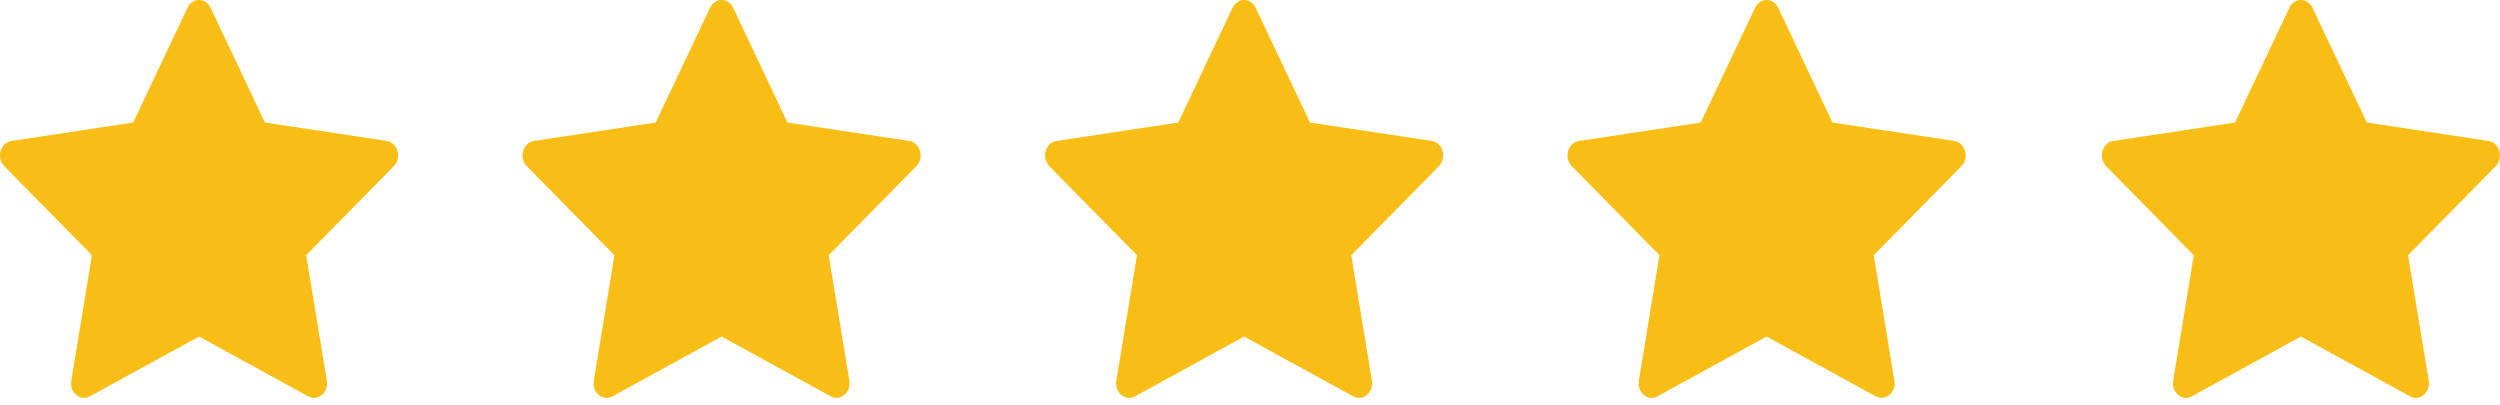
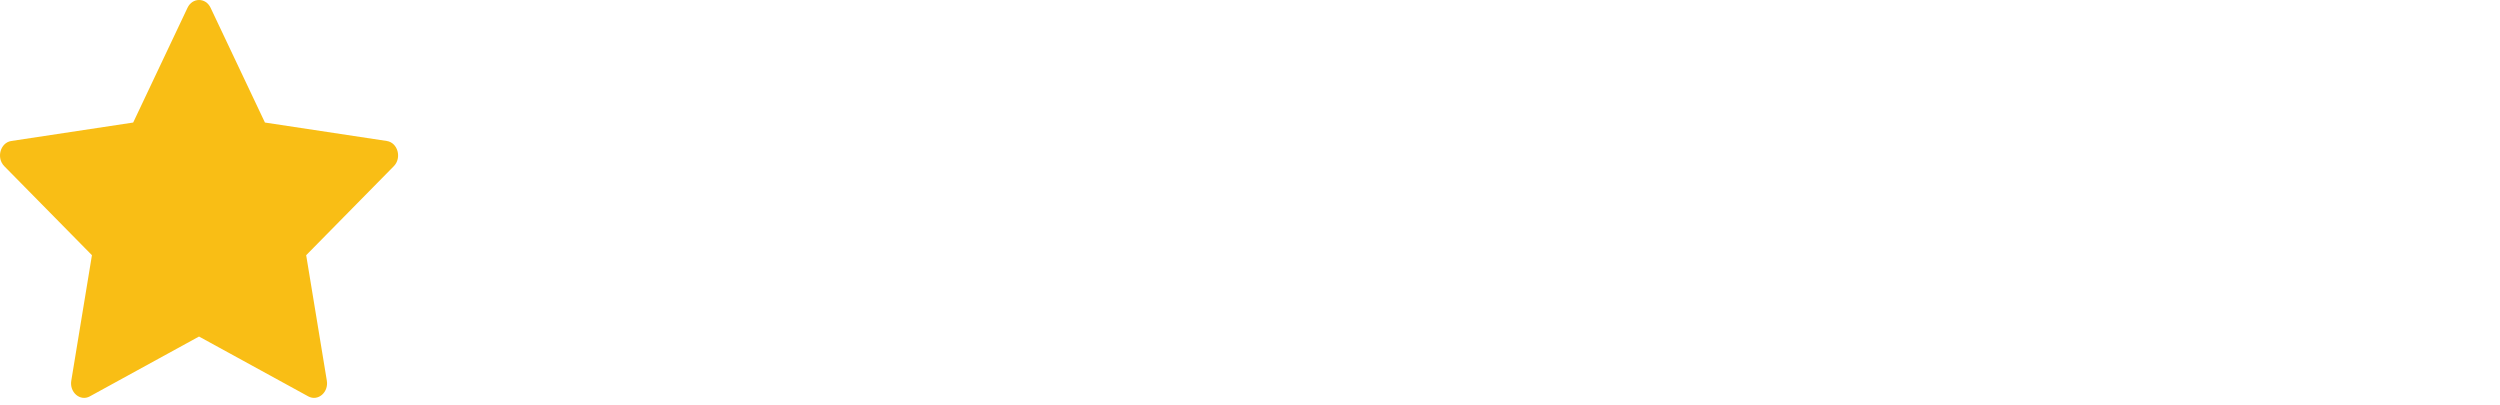
<svg xmlns="http://www.w3.org/2000/svg" width="142" height="23" viewBox="0 0 142 23" fill="none">
  <path d="M5.103 22.514C4.557 22.812 3.938 22.289 4.049 21.622L5.222 14.495L0.243 9.439C-0.222 8.966 0.019 8.102 0.643 8.008L7.565 6.96L10.651 0.441C10.93 -0.147 11.683 -0.147 11.961 0.441L15.048 6.96L21.97 8.008C22.593 8.102 22.835 8.966 22.369 9.439L17.391 14.495L18.564 21.622C18.674 22.289 18.055 22.812 17.51 22.514L11.304 19.115L5.101 22.514H5.103Z" fill="#F9BE15" />
-   <path d="M94.14 22.514C93.594 22.812 92.975 22.289 93.086 21.622L94.259 14.495L89.28 9.439C88.815 8.966 89.056 8.102 89.68 8.008L96.602 6.96L99.688 0.441C99.967 -0.147 100.72 -0.147 100.999 0.441L104.085 6.96L111.007 8.008C111.631 8.102 111.872 8.966 111.406 9.439L106.428 14.495L107.601 21.622C107.712 22.289 107.093 22.812 106.547 22.514L100.341 19.115L94.138 22.514H94.14Z" fill="#F9BE15" />
-   <path d="M124.49 22.514C123.944 22.812 123.325 22.289 123.435 21.622L124.608 14.495L119.629 9.439C119.164 8.966 119.406 8.102 120.029 8.008L126.951 6.96L130.038 0.441C130.316 -0.147 131.07 -0.147 131.348 0.441L134.435 6.96L141.357 8.008C141.98 8.102 142.222 8.966 141.755 9.439L136.778 14.495L137.951 21.622C138.061 22.289 137.442 22.812 136.897 22.514L130.691 19.115L124.488 22.514H124.49Z" fill="#F9BE15" />
-   <path d="M34.782 22.514C34.237 22.812 33.618 22.289 33.728 21.622L34.901 14.495L29.922 9.439C29.457 8.966 29.699 8.102 30.322 8.008L37.244 6.96L40.331 0.441C40.609 -0.147 41.363 -0.147 41.641 0.441L44.728 6.96L51.65 8.008C52.273 8.102 52.515 8.966 52.048 9.439L47.071 14.495L48.244 21.622C48.354 22.289 47.735 22.812 47.19 22.514L40.984 19.115L34.781 22.514H34.782Z" fill="#F9BE15" />
-   <path d="M64.462 22.514C63.917 22.812 63.298 22.289 63.408 21.622L64.581 14.495L59.602 9.439C59.137 8.966 59.379 8.102 60.002 8.008L66.924 6.96L70.011 0.441C70.289 -0.147 71.042 -0.147 71.321 0.441L74.407 6.96L81.329 8.008C81.953 8.102 82.194 8.966 81.728 9.439L76.751 14.495L77.924 21.622C78.034 22.289 77.415 22.812 76.869 22.514L70.664 19.115L64.461 22.514H64.462Z" fill="#F9BE15" />
</svg>